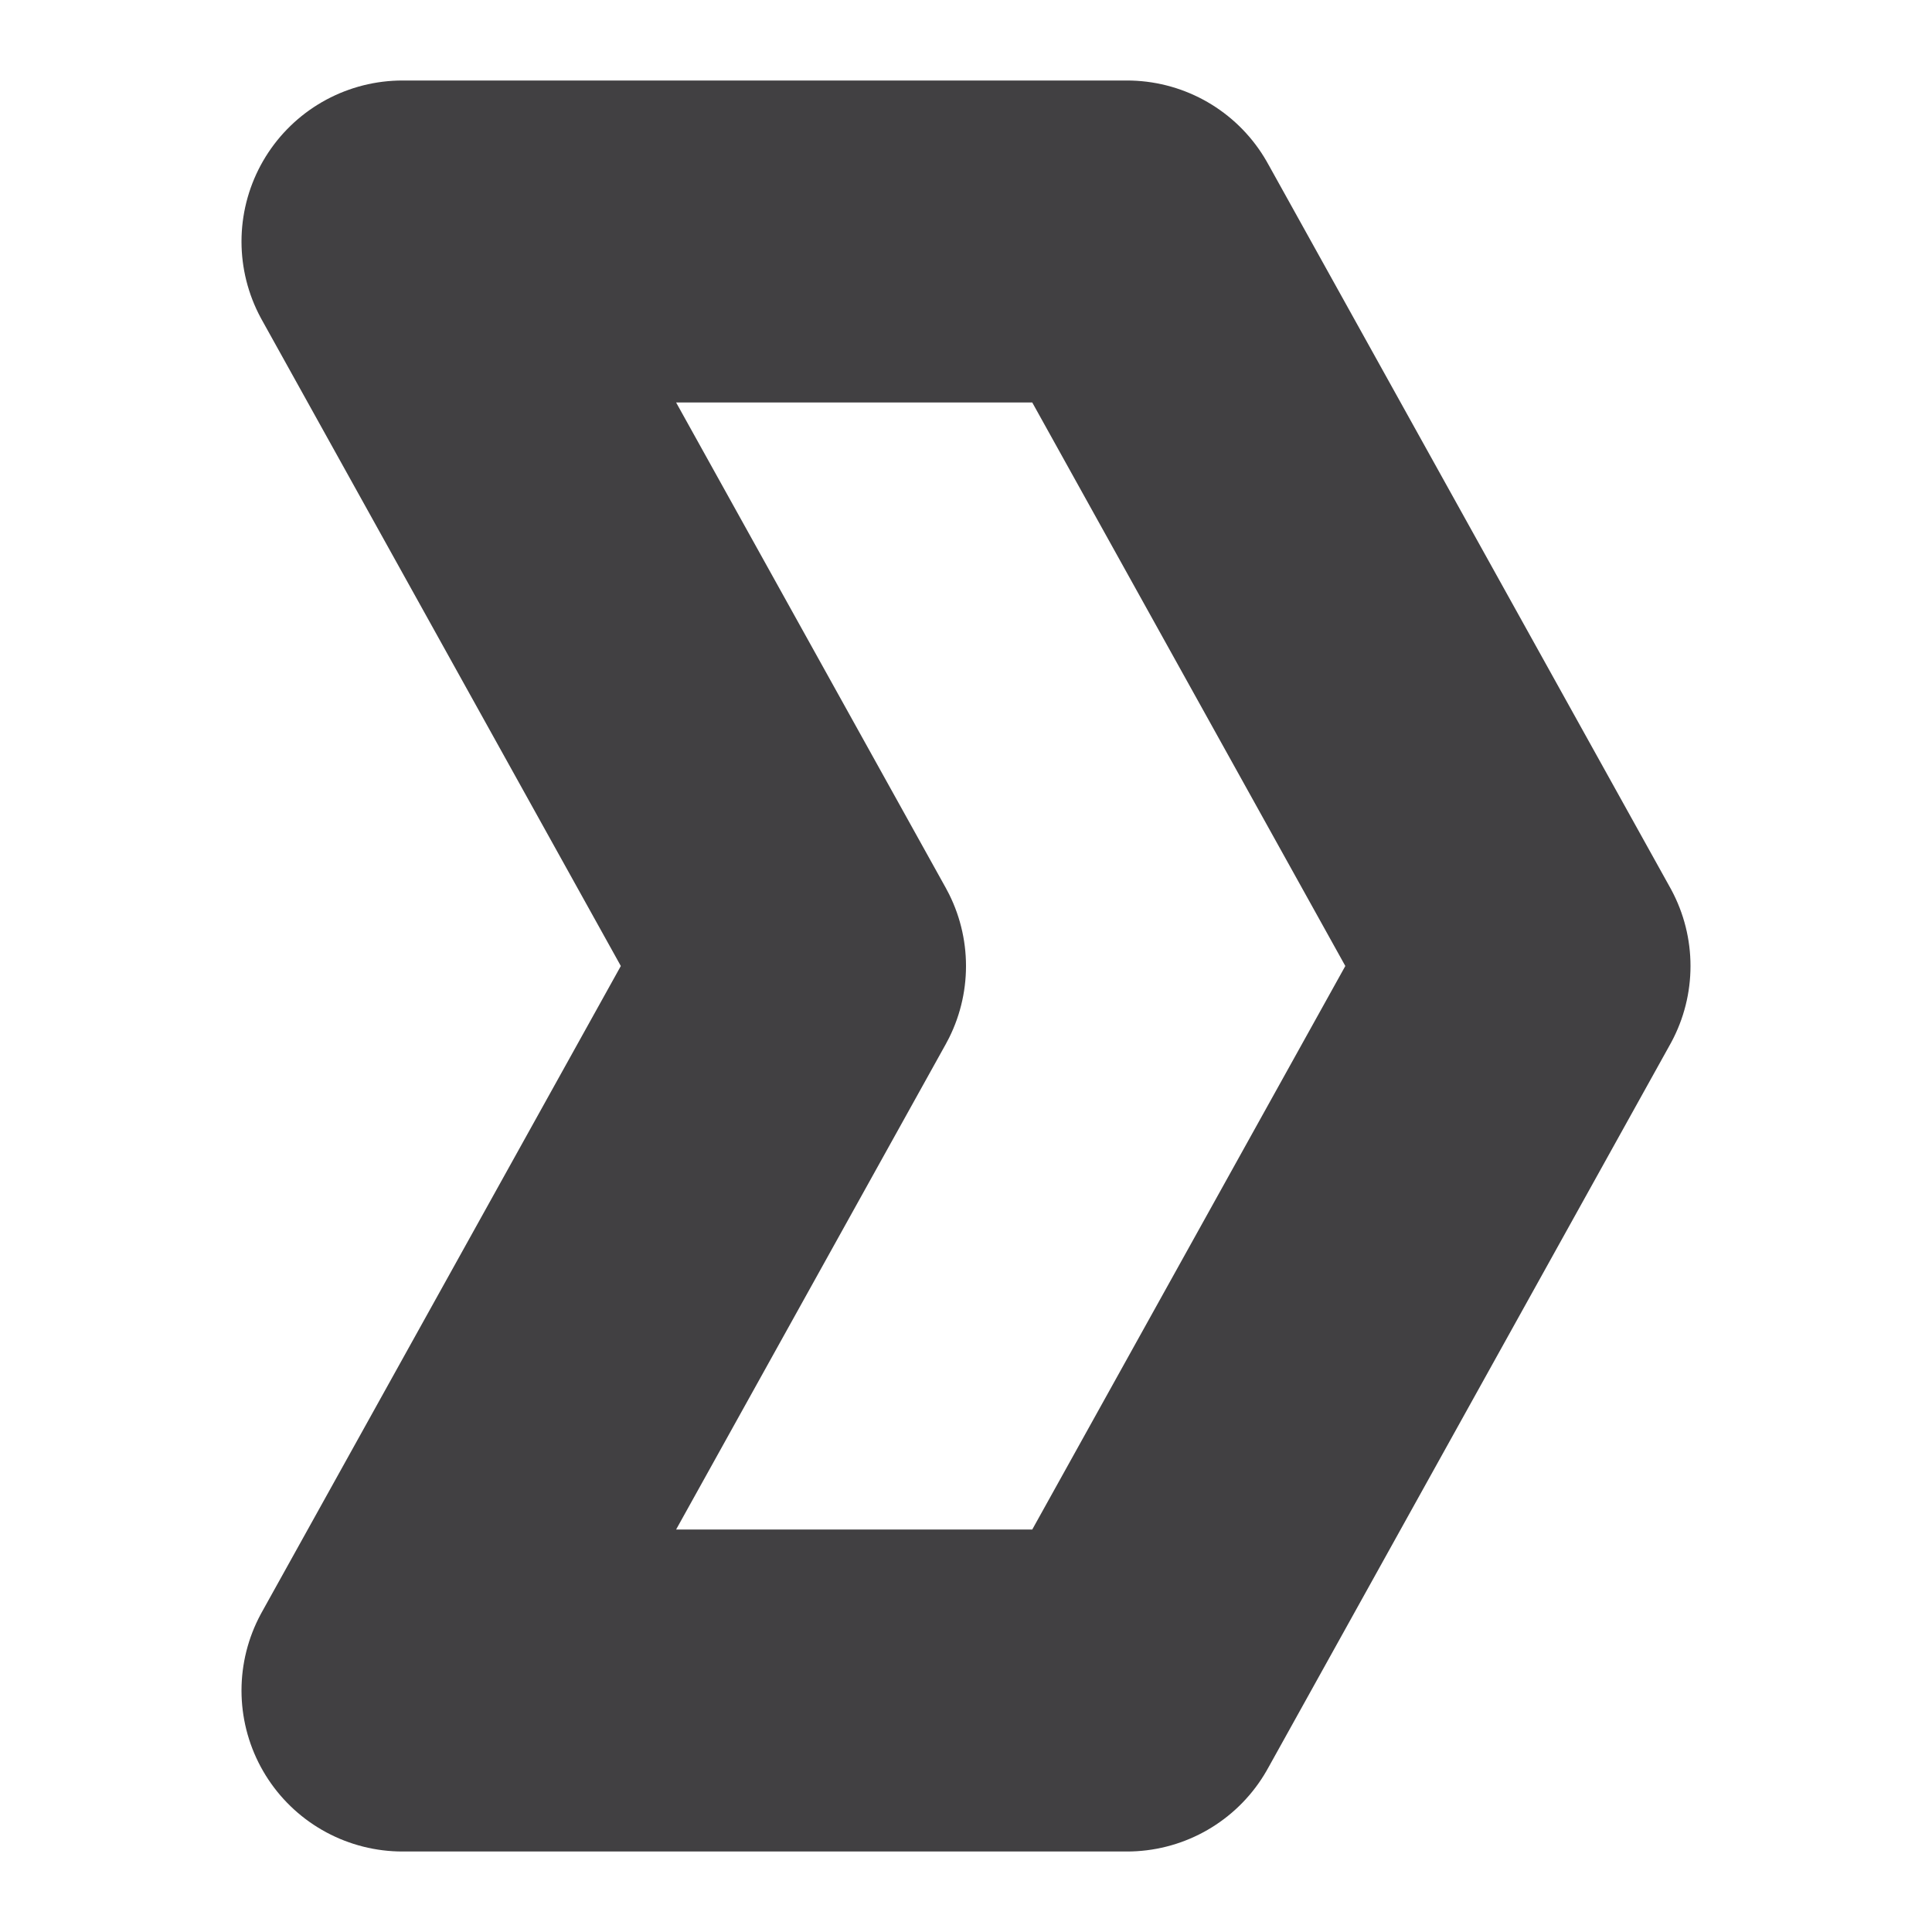
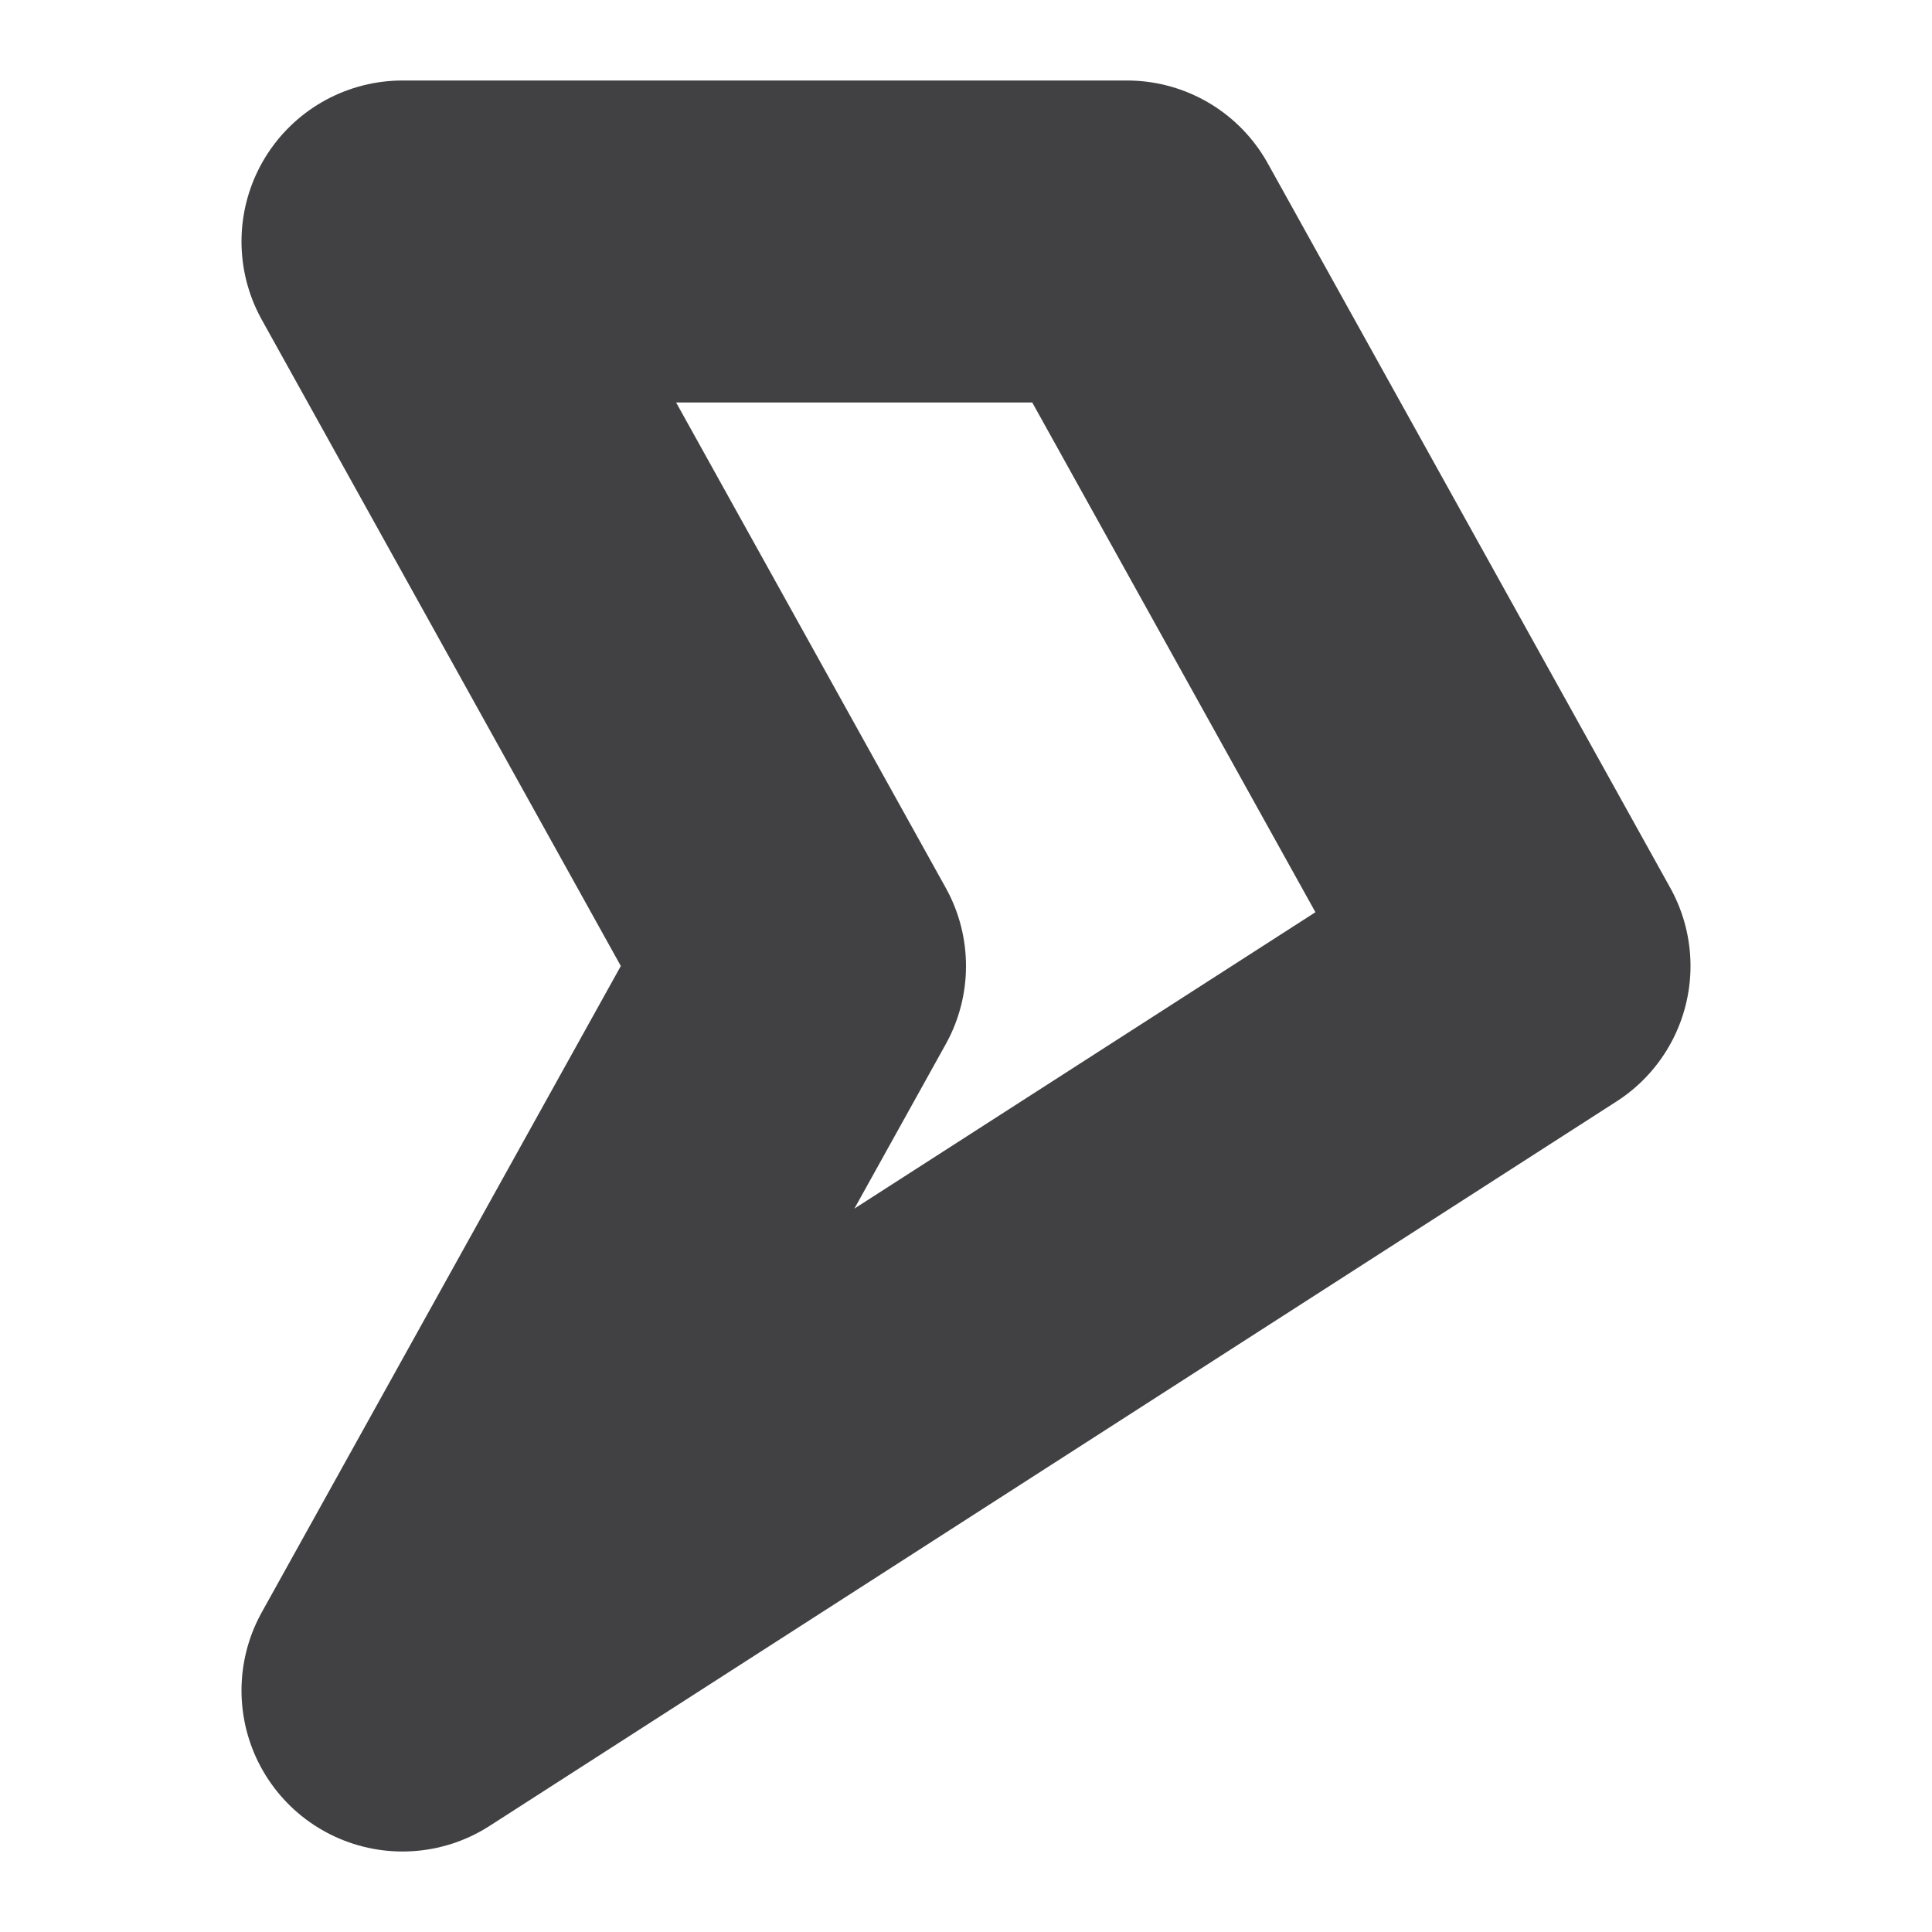
<svg xmlns="http://www.w3.org/2000/svg" width="12" height="12" viewBox="0 0 12 12" fill="none">
-   <path d="M5 6L2.5 10.5H7L9.5 6L7 1.5H2.5L5 6Z" stroke="#414042" stroke-width="2" stroke-linecap="round" stroke-linejoin="round" />
+   <path d="M5 6L2.5 10.5L9.5 6L7 1.5H2.5L5 6Z" stroke="#414042" stroke-width="2" stroke-linecap="round" stroke-linejoin="round" />
</svg>